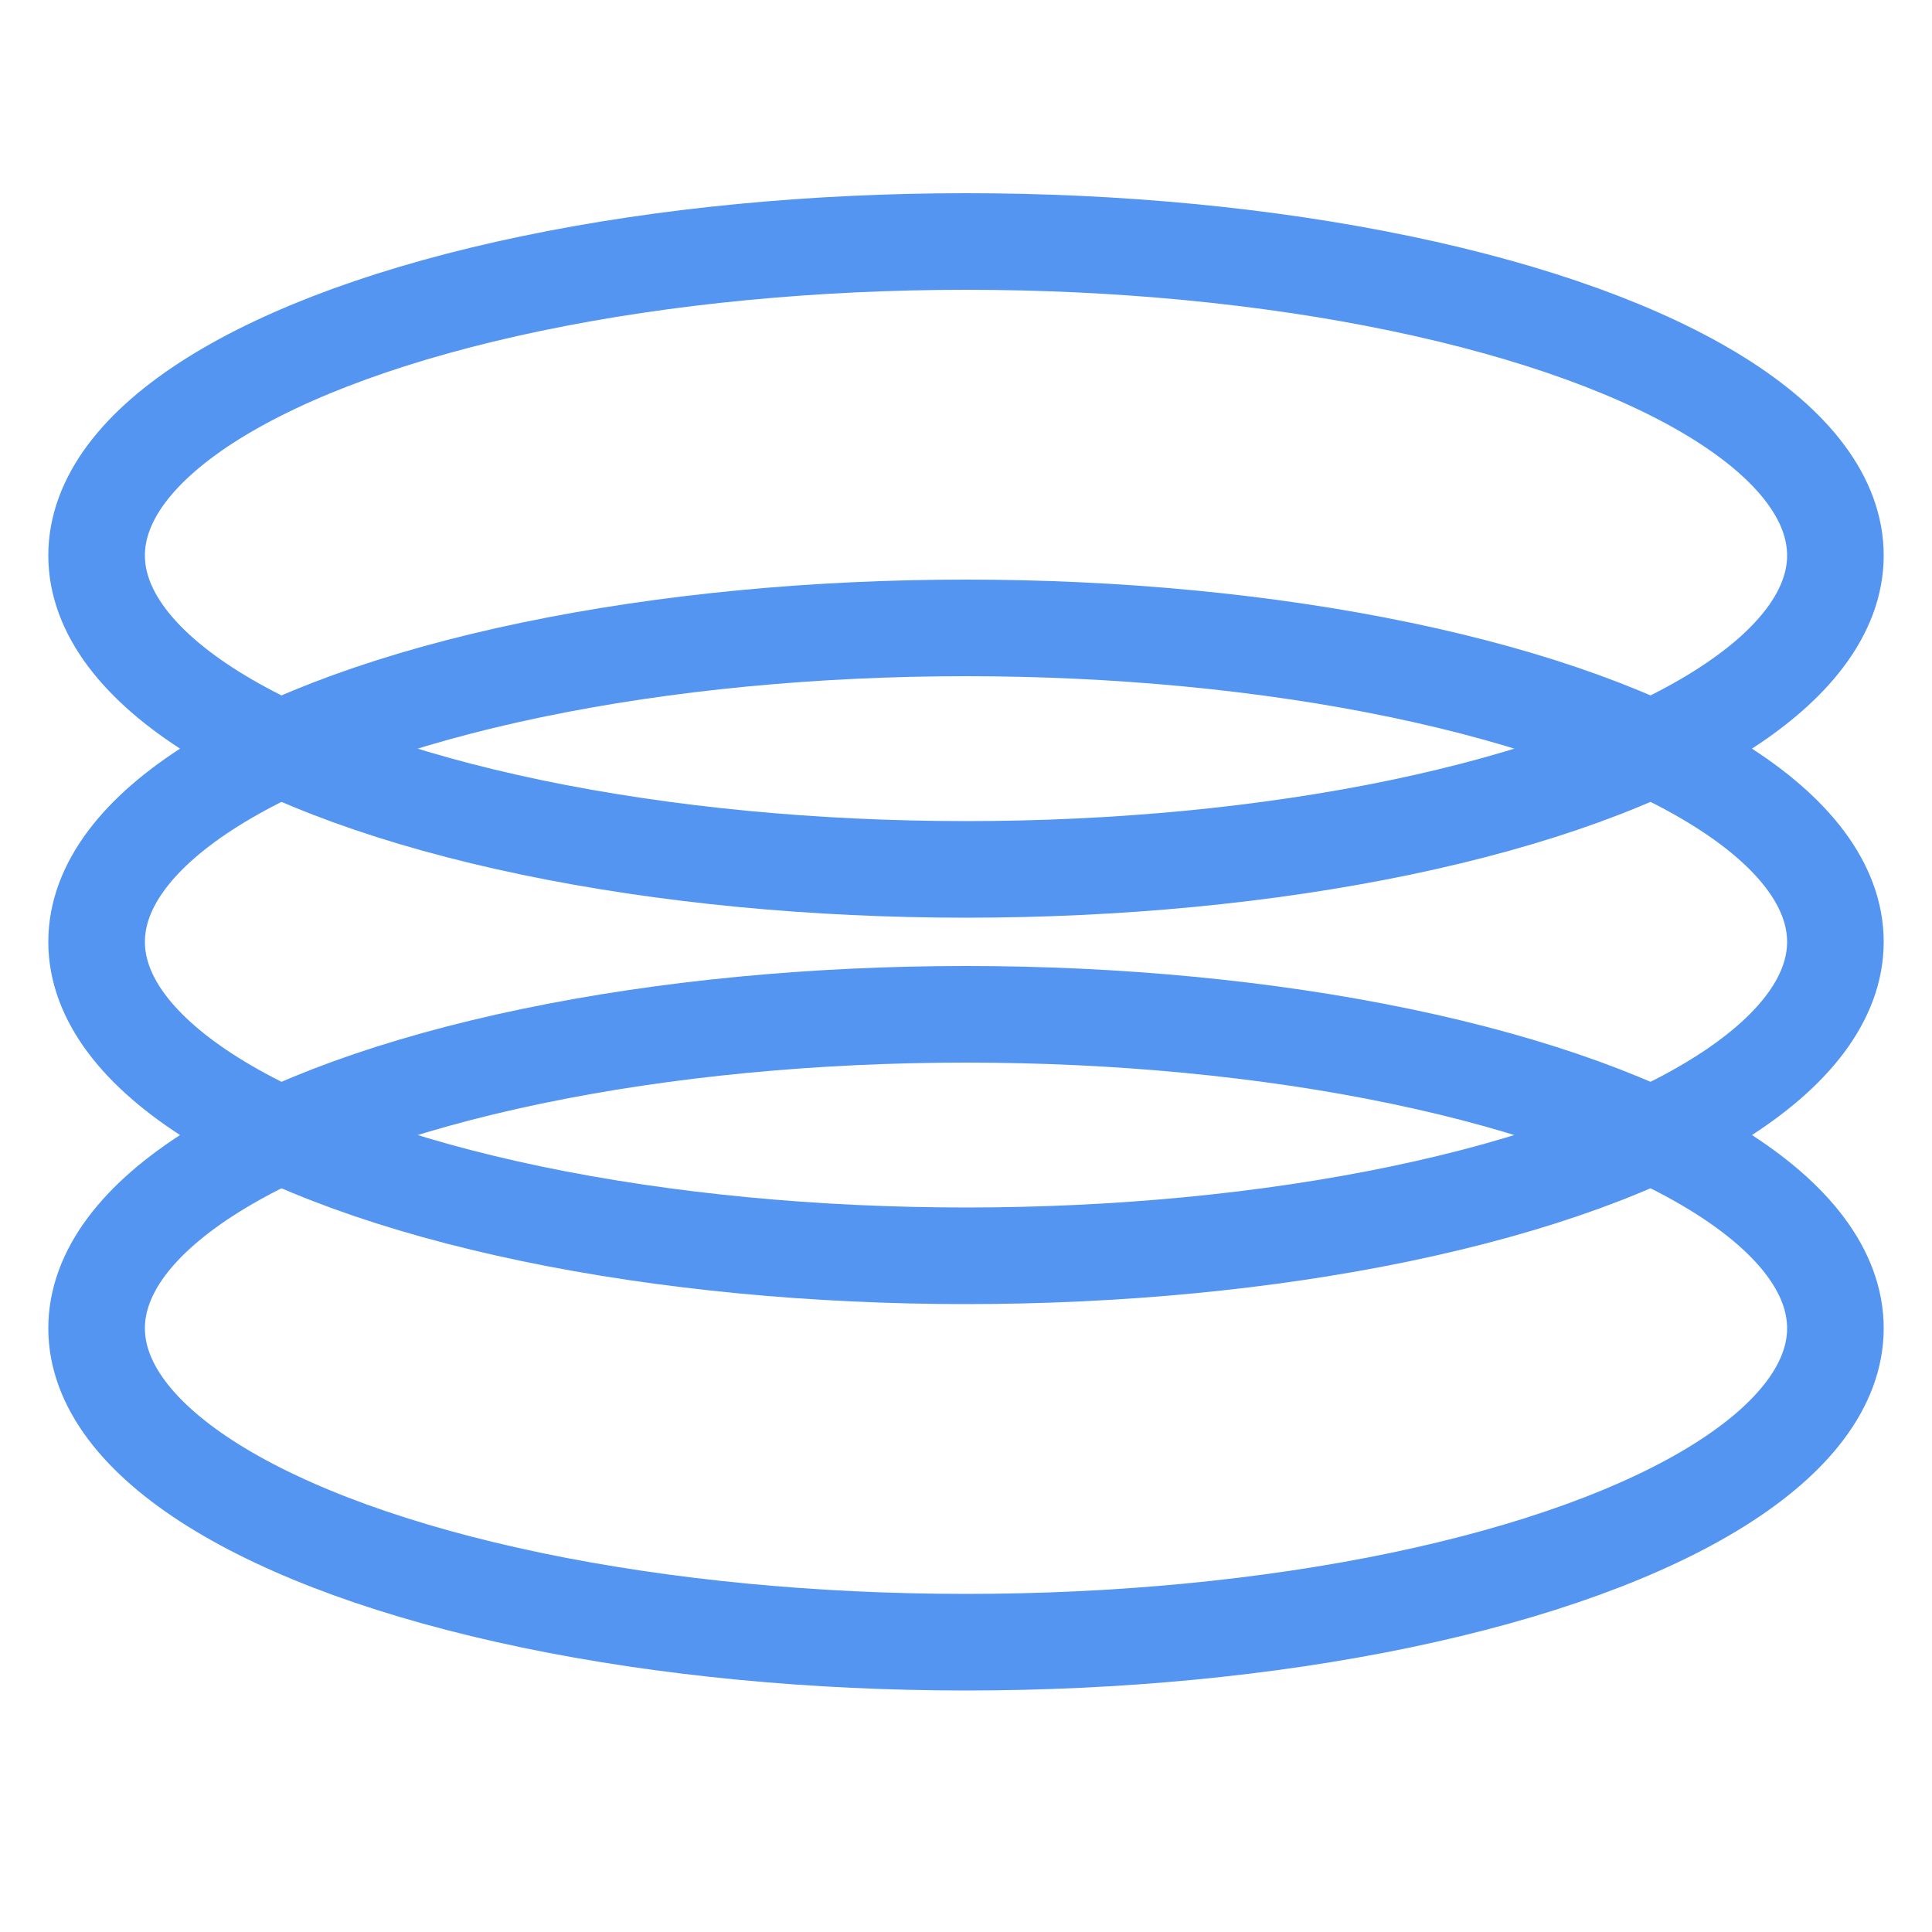
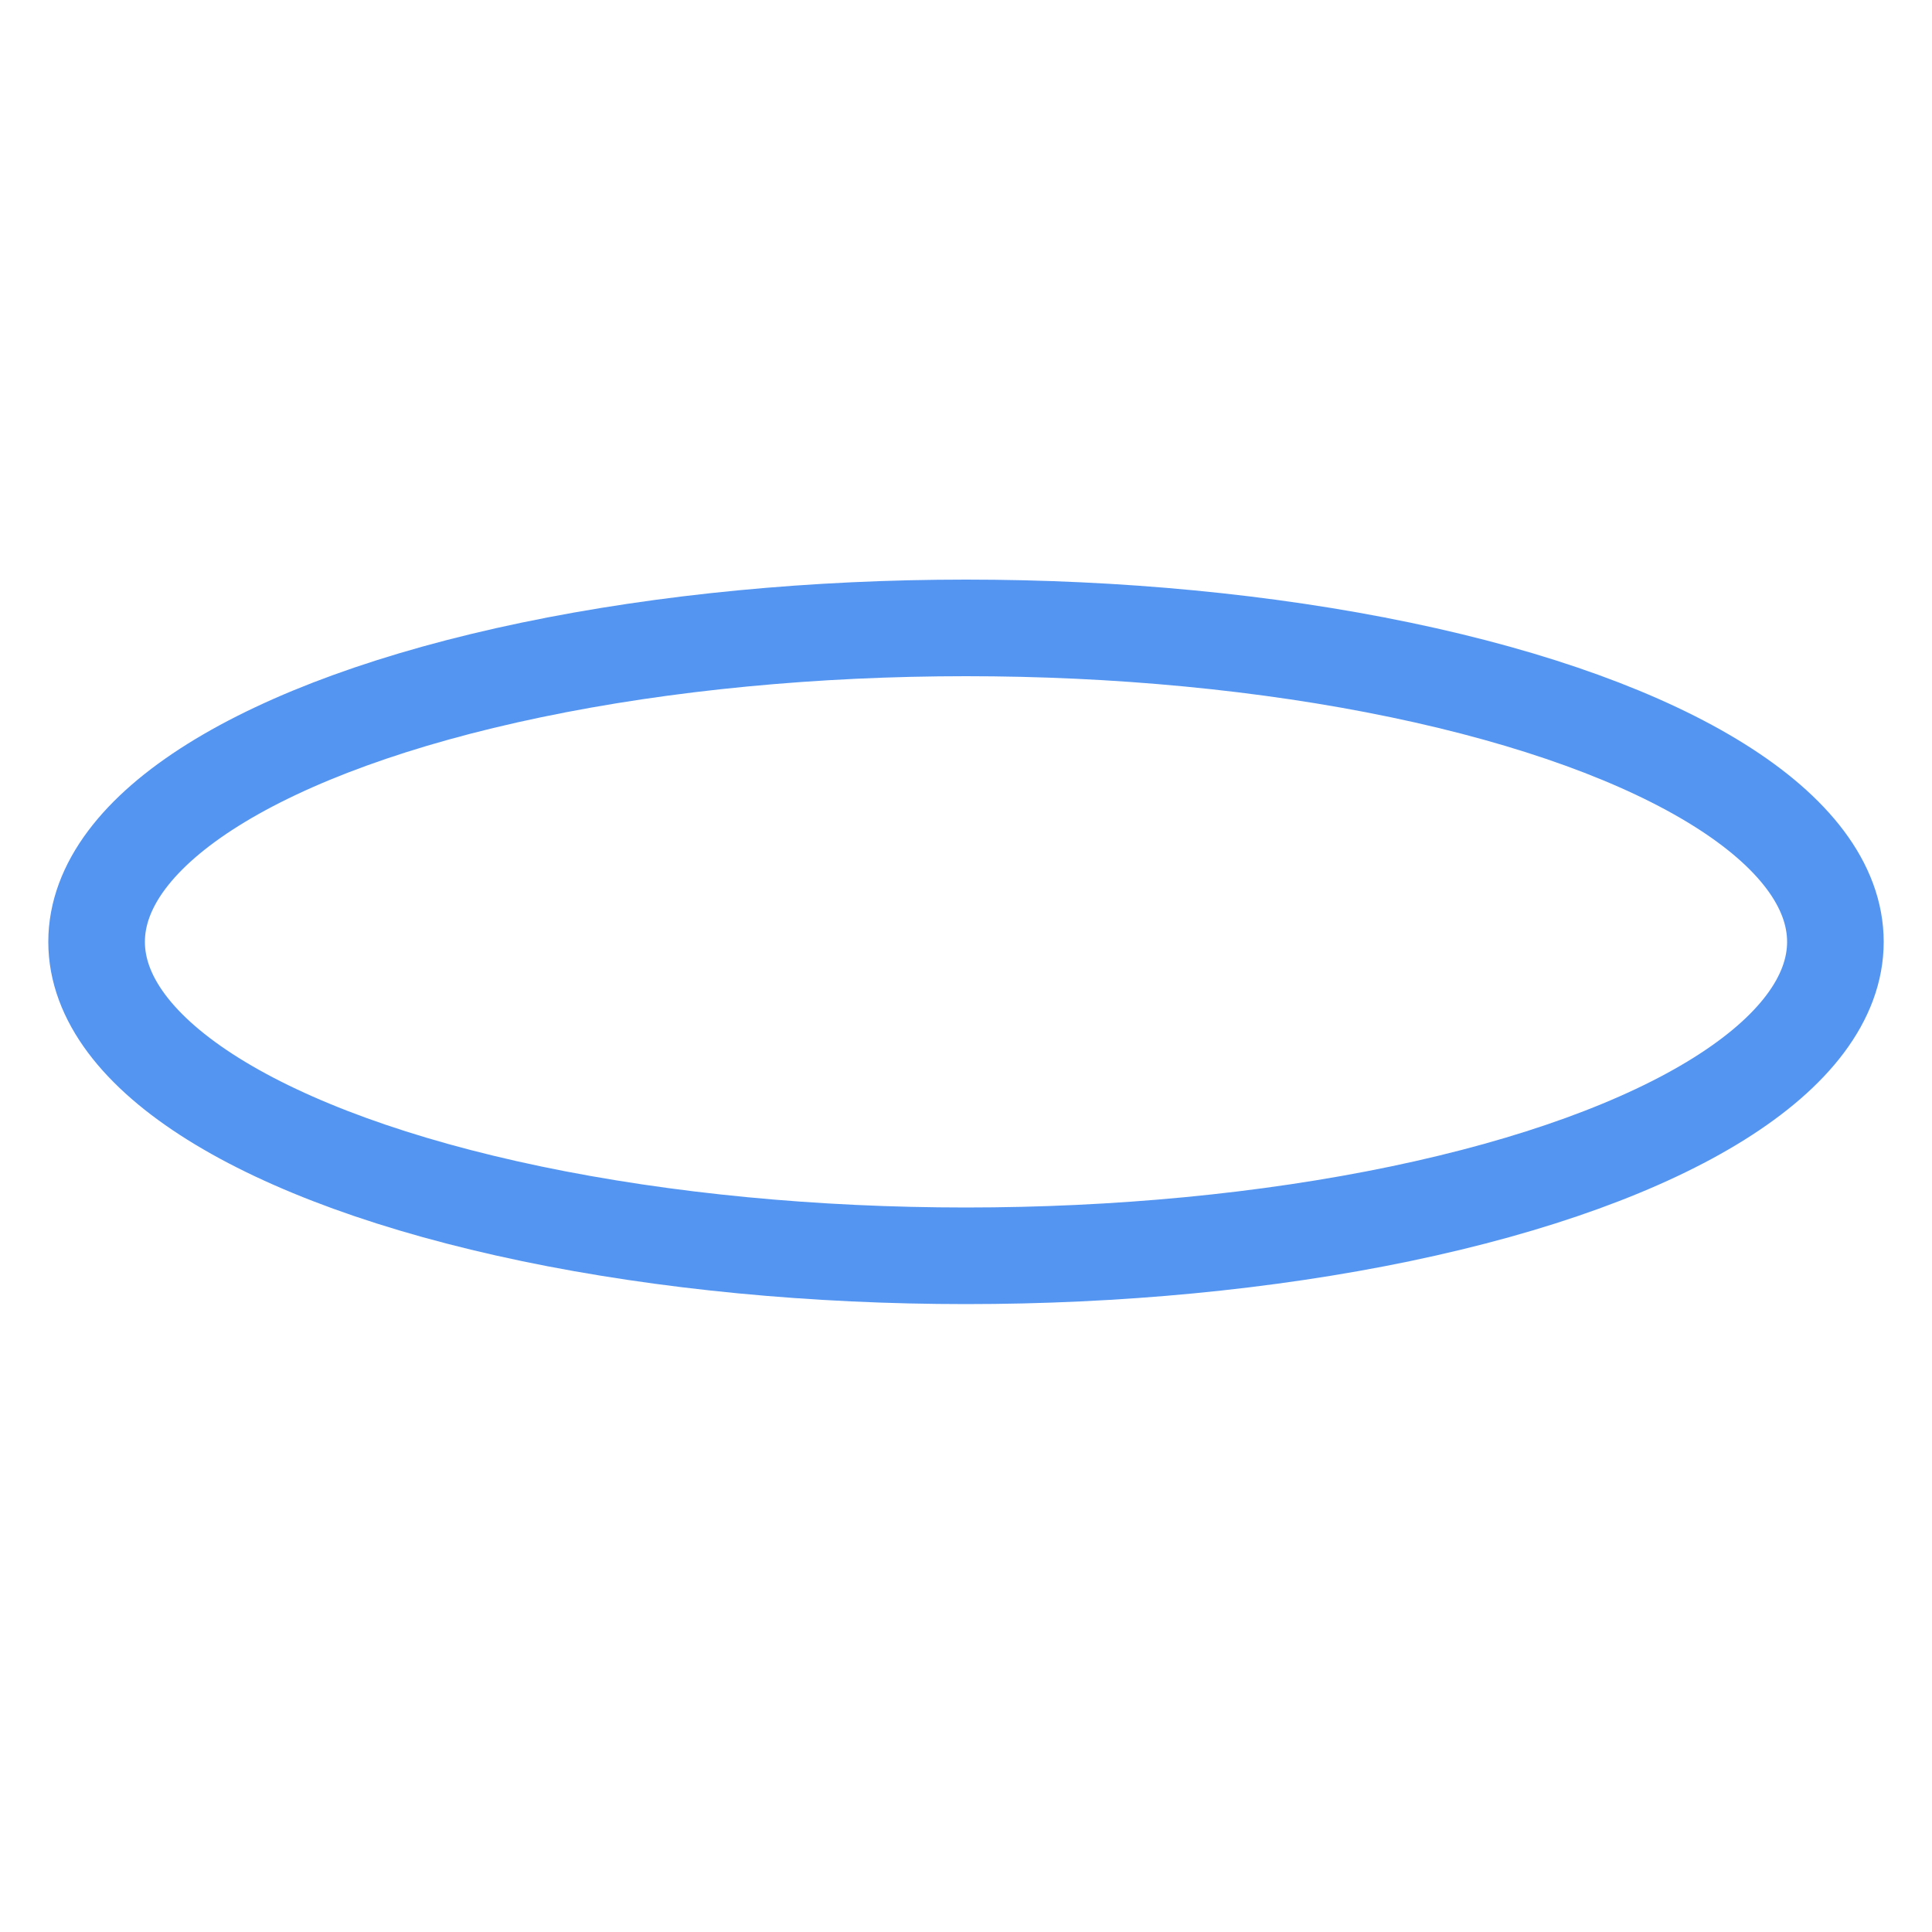
<svg xmlns="http://www.w3.org/2000/svg" width="40" height="40" viewBox="0 0 40 40" fill="none">
-   <ellipse cx="20" cy="27.5" rx="18" ry="6.5" stroke="#5495F1" stroke-width="2" />
  <ellipse cx="20" cy="19.5" rx="18" ry="6.5" stroke="#5495F1" stroke-width="2" />
-   <ellipse cx="20" cy="11.5" rx="18" ry="6.5" stroke="#5495F1" stroke-width="2" />
</svg>